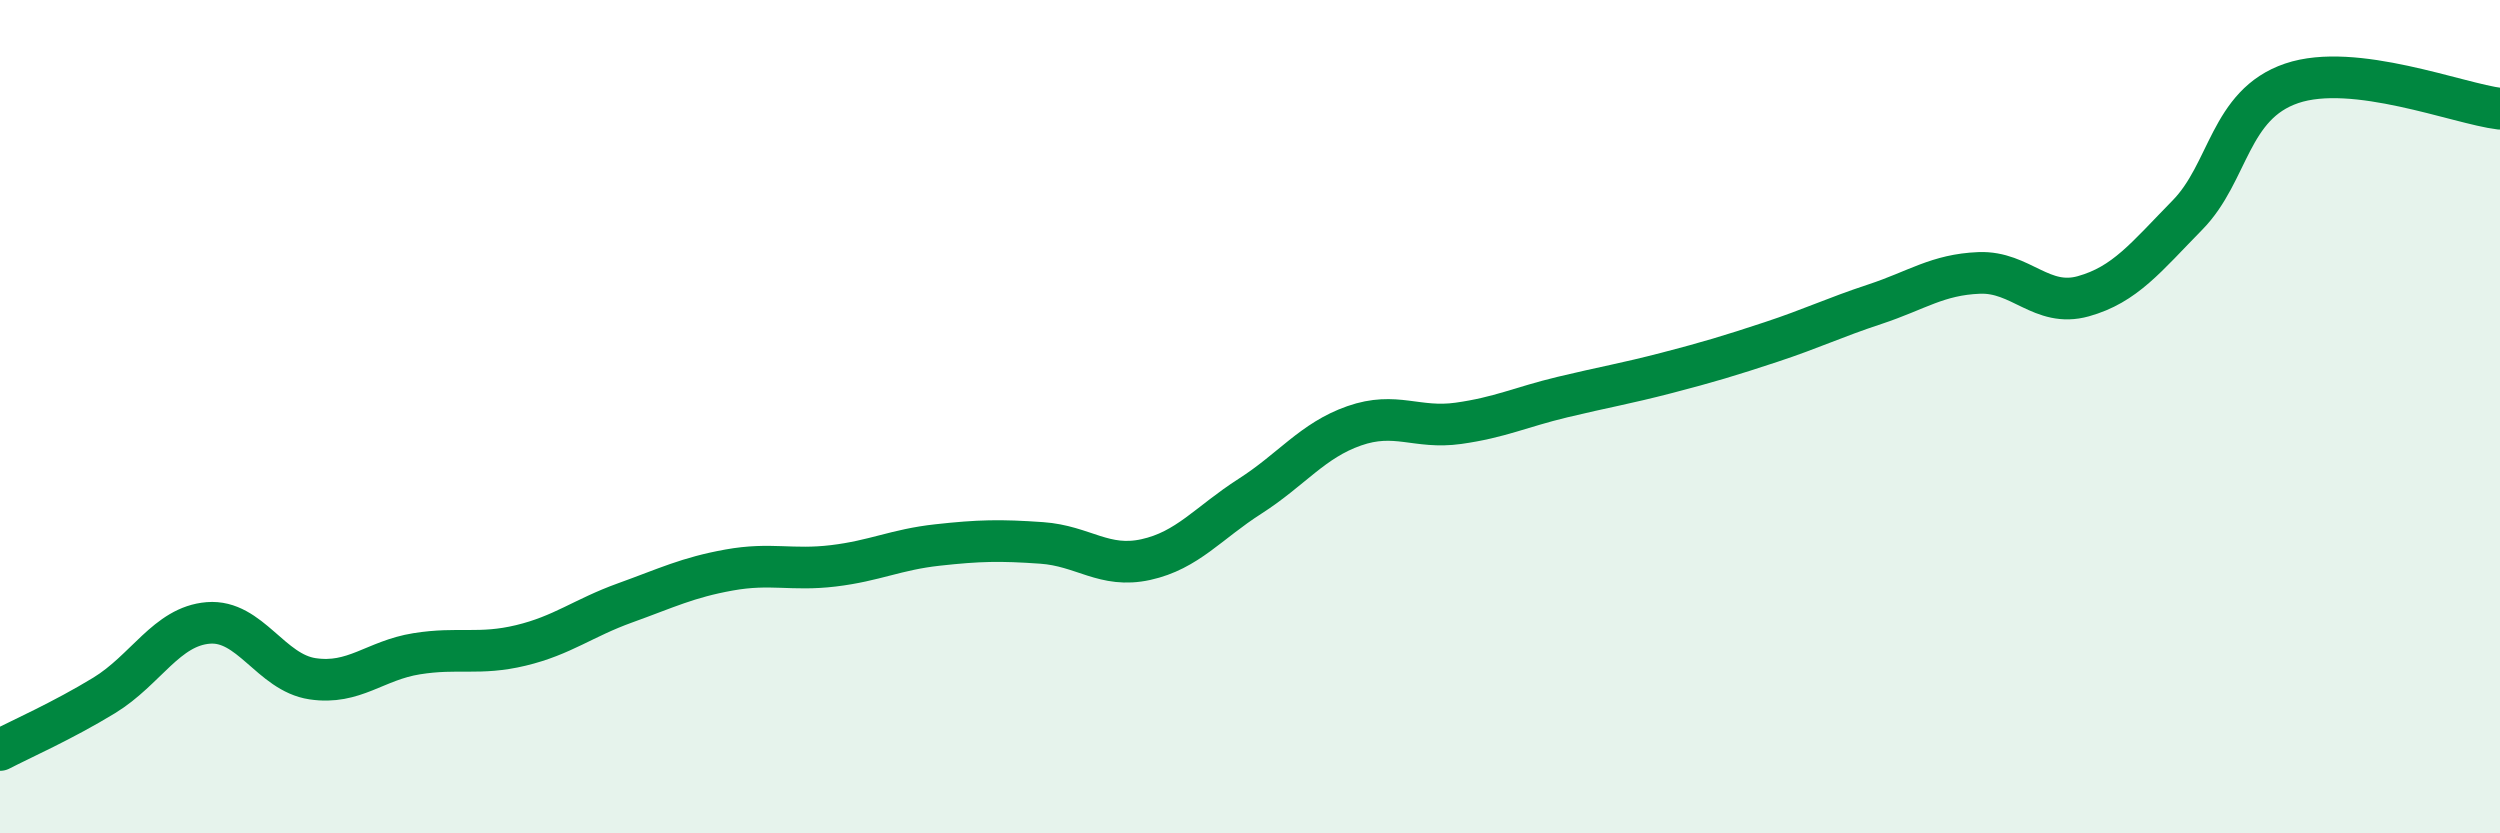
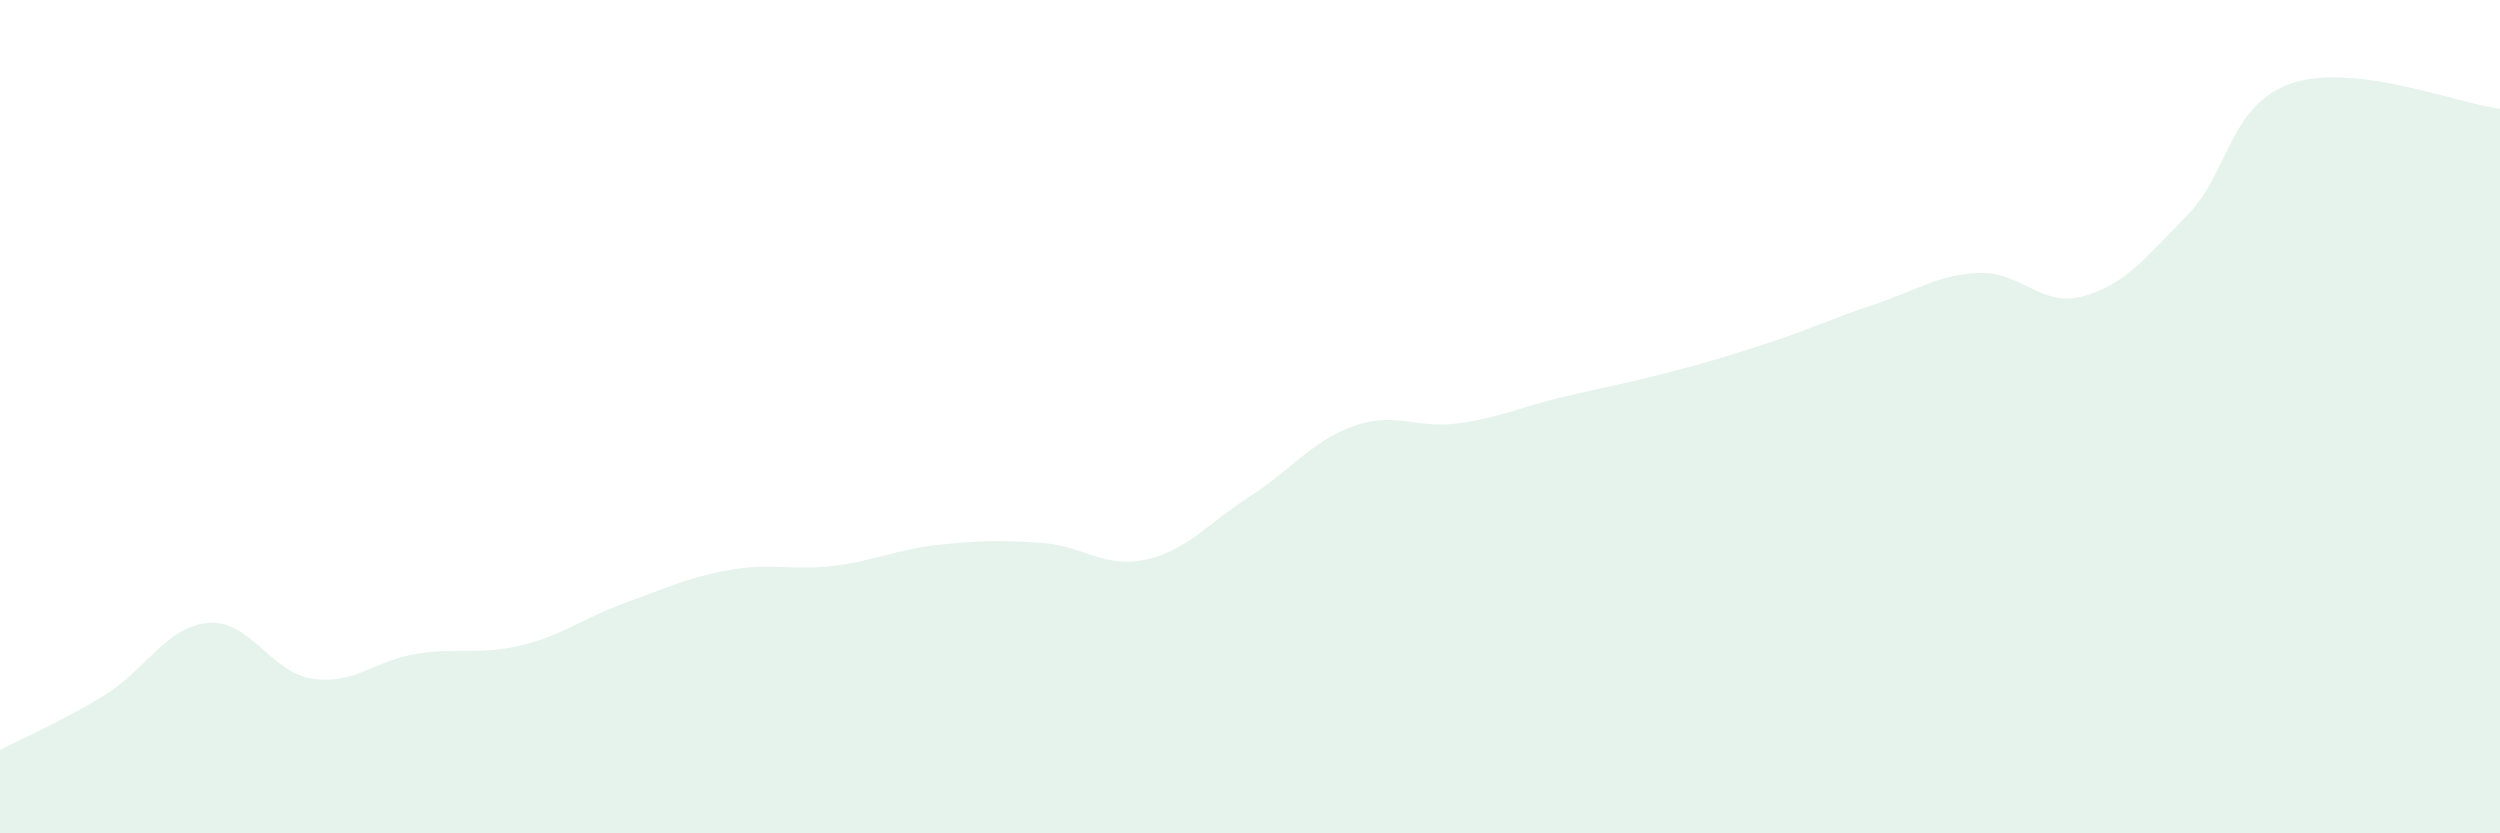
<svg xmlns="http://www.w3.org/2000/svg" width="60" height="20" viewBox="0 0 60 20">
  <path d="M 0,18 C 0.5,17.74 1.5,17.3 2.5,16.69 C 3.5,16.08 4,15.03 5,14.95 C 6,14.87 6.5,16.14 7.5,16.29 C 8.5,16.44 9,15.85 10,15.69 C 11,15.53 11.5,15.73 12.5,15.49 C 13.5,15.25 14,14.83 15,14.47 C 16,14.11 16.5,13.86 17.5,13.68 C 18.5,13.5 19,13.7 20,13.58 C 21,13.46 21.5,13.19 22.5,13.08 C 23.5,12.97 24,12.96 25,13.03 C 26,13.1 26.5,13.65 27.5,13.43 C 28.5,13.21 29,12.55 30,11.91 C 31,11.27 31.5,10.57 32.5,10.22 C 33.5,9.87 34,10.3 35,10.16 C 36,10.02 36.5,9.77 37.5,9.53 C 38.5,9.29 39,9.21 40,8.95 C 41,8.69 41.5,8.54 42.5,8.21 C 43.5,7.88 44,7.63 45,7.3 C 46,6.97 46.5,6.59 47.5,6.55 C 48.5,6.51 49,7.39 50,7.11 C 51,6.83 51.5,6.18 52.5,5.16 C 53.5,4.14 53.5,2.51 55,2 C 56.5,1.49 59,2.49 60,2.61L60 20L0 20Z" fill="#008740" opacity="0.1" stroke-linecap="round" stroke-linejoin="round" />
-   <path d="M 0,18 C 0.5,17.74 1.5,17.3 2.5,16.69 C 3.5,16.08 4,15.03 5,14.95 C 6,14.87 6.5,16.14 7.5,16.29 C 8.5,16.44 9,15.85 10,15.69 C 11,15.53 11.5,15.73 12.5,15.49 C 13.5,15.25 14,14.83 15,14.47 C 16,14.11 16.5,13.86 17.5,13.68 C 18.5,13.5 19,13.7 20,13.58 C 21,13.46 21.5,13.19 22.5,13.08 C 23.5,12.97 24,12.96 25,13.03 C 26,13.1 26.5,13.65 27.5,13.43 C 28.5,13.21 29,12.55 30,11.91 C 31,11.27 31.5,10.57 32.5,10.22 C 33.5,9.87 34,10.3 35,10.16 C 36,10.02 36.5,9.77 37.5,9.53 C 38.5,9.29 39,9.21 40,8.95 C 41,8.69 41.5,8.54 42.5,8.21 C 43.5,7.88 44,7.63 45,7.3 C 46,6.97 46.5,6.59 47.5,6.55 C 48.5,6.51 49,7.39 50,7.11 C 51,6.83 51.5,6.18 52.5,5.16 C 53.5,4.14 53.5,2.51 55,2 C 56.5,1.49 59,2.49 60,2.61" stroke="#008740" stroke-width="1" fill="none" stroke-linecap="round" stroke-linejoin="round" />
</svg>